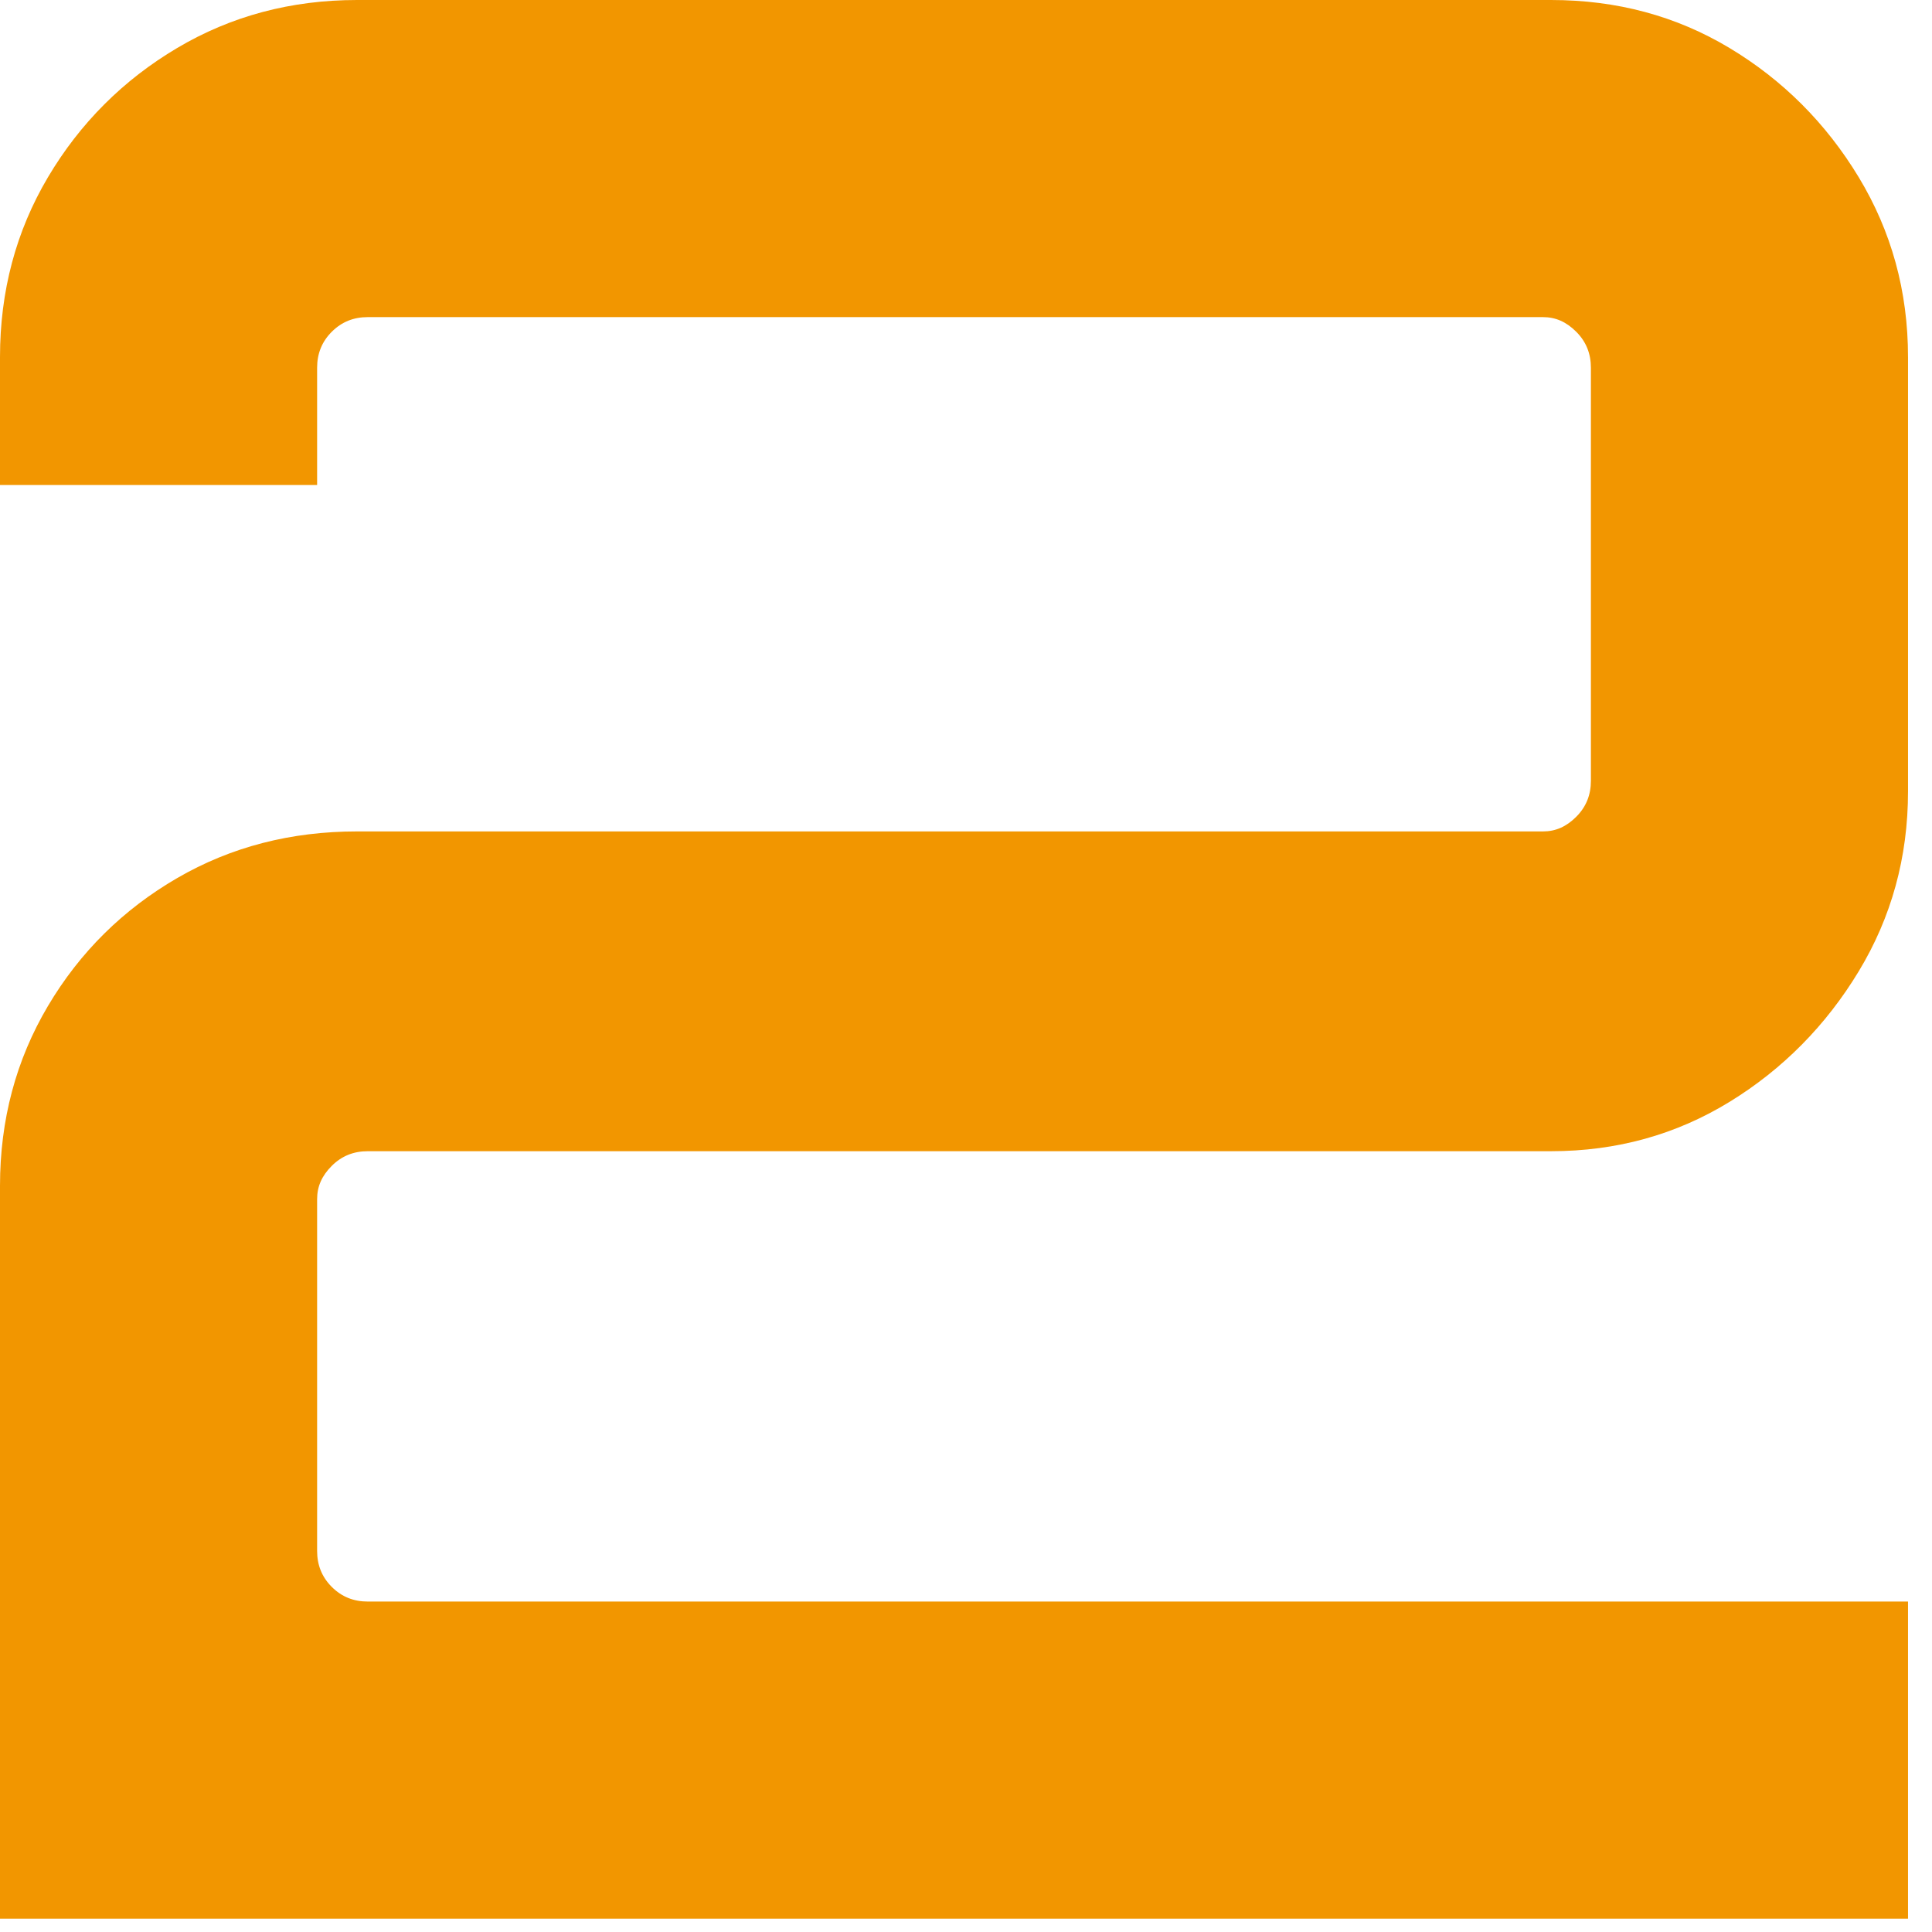
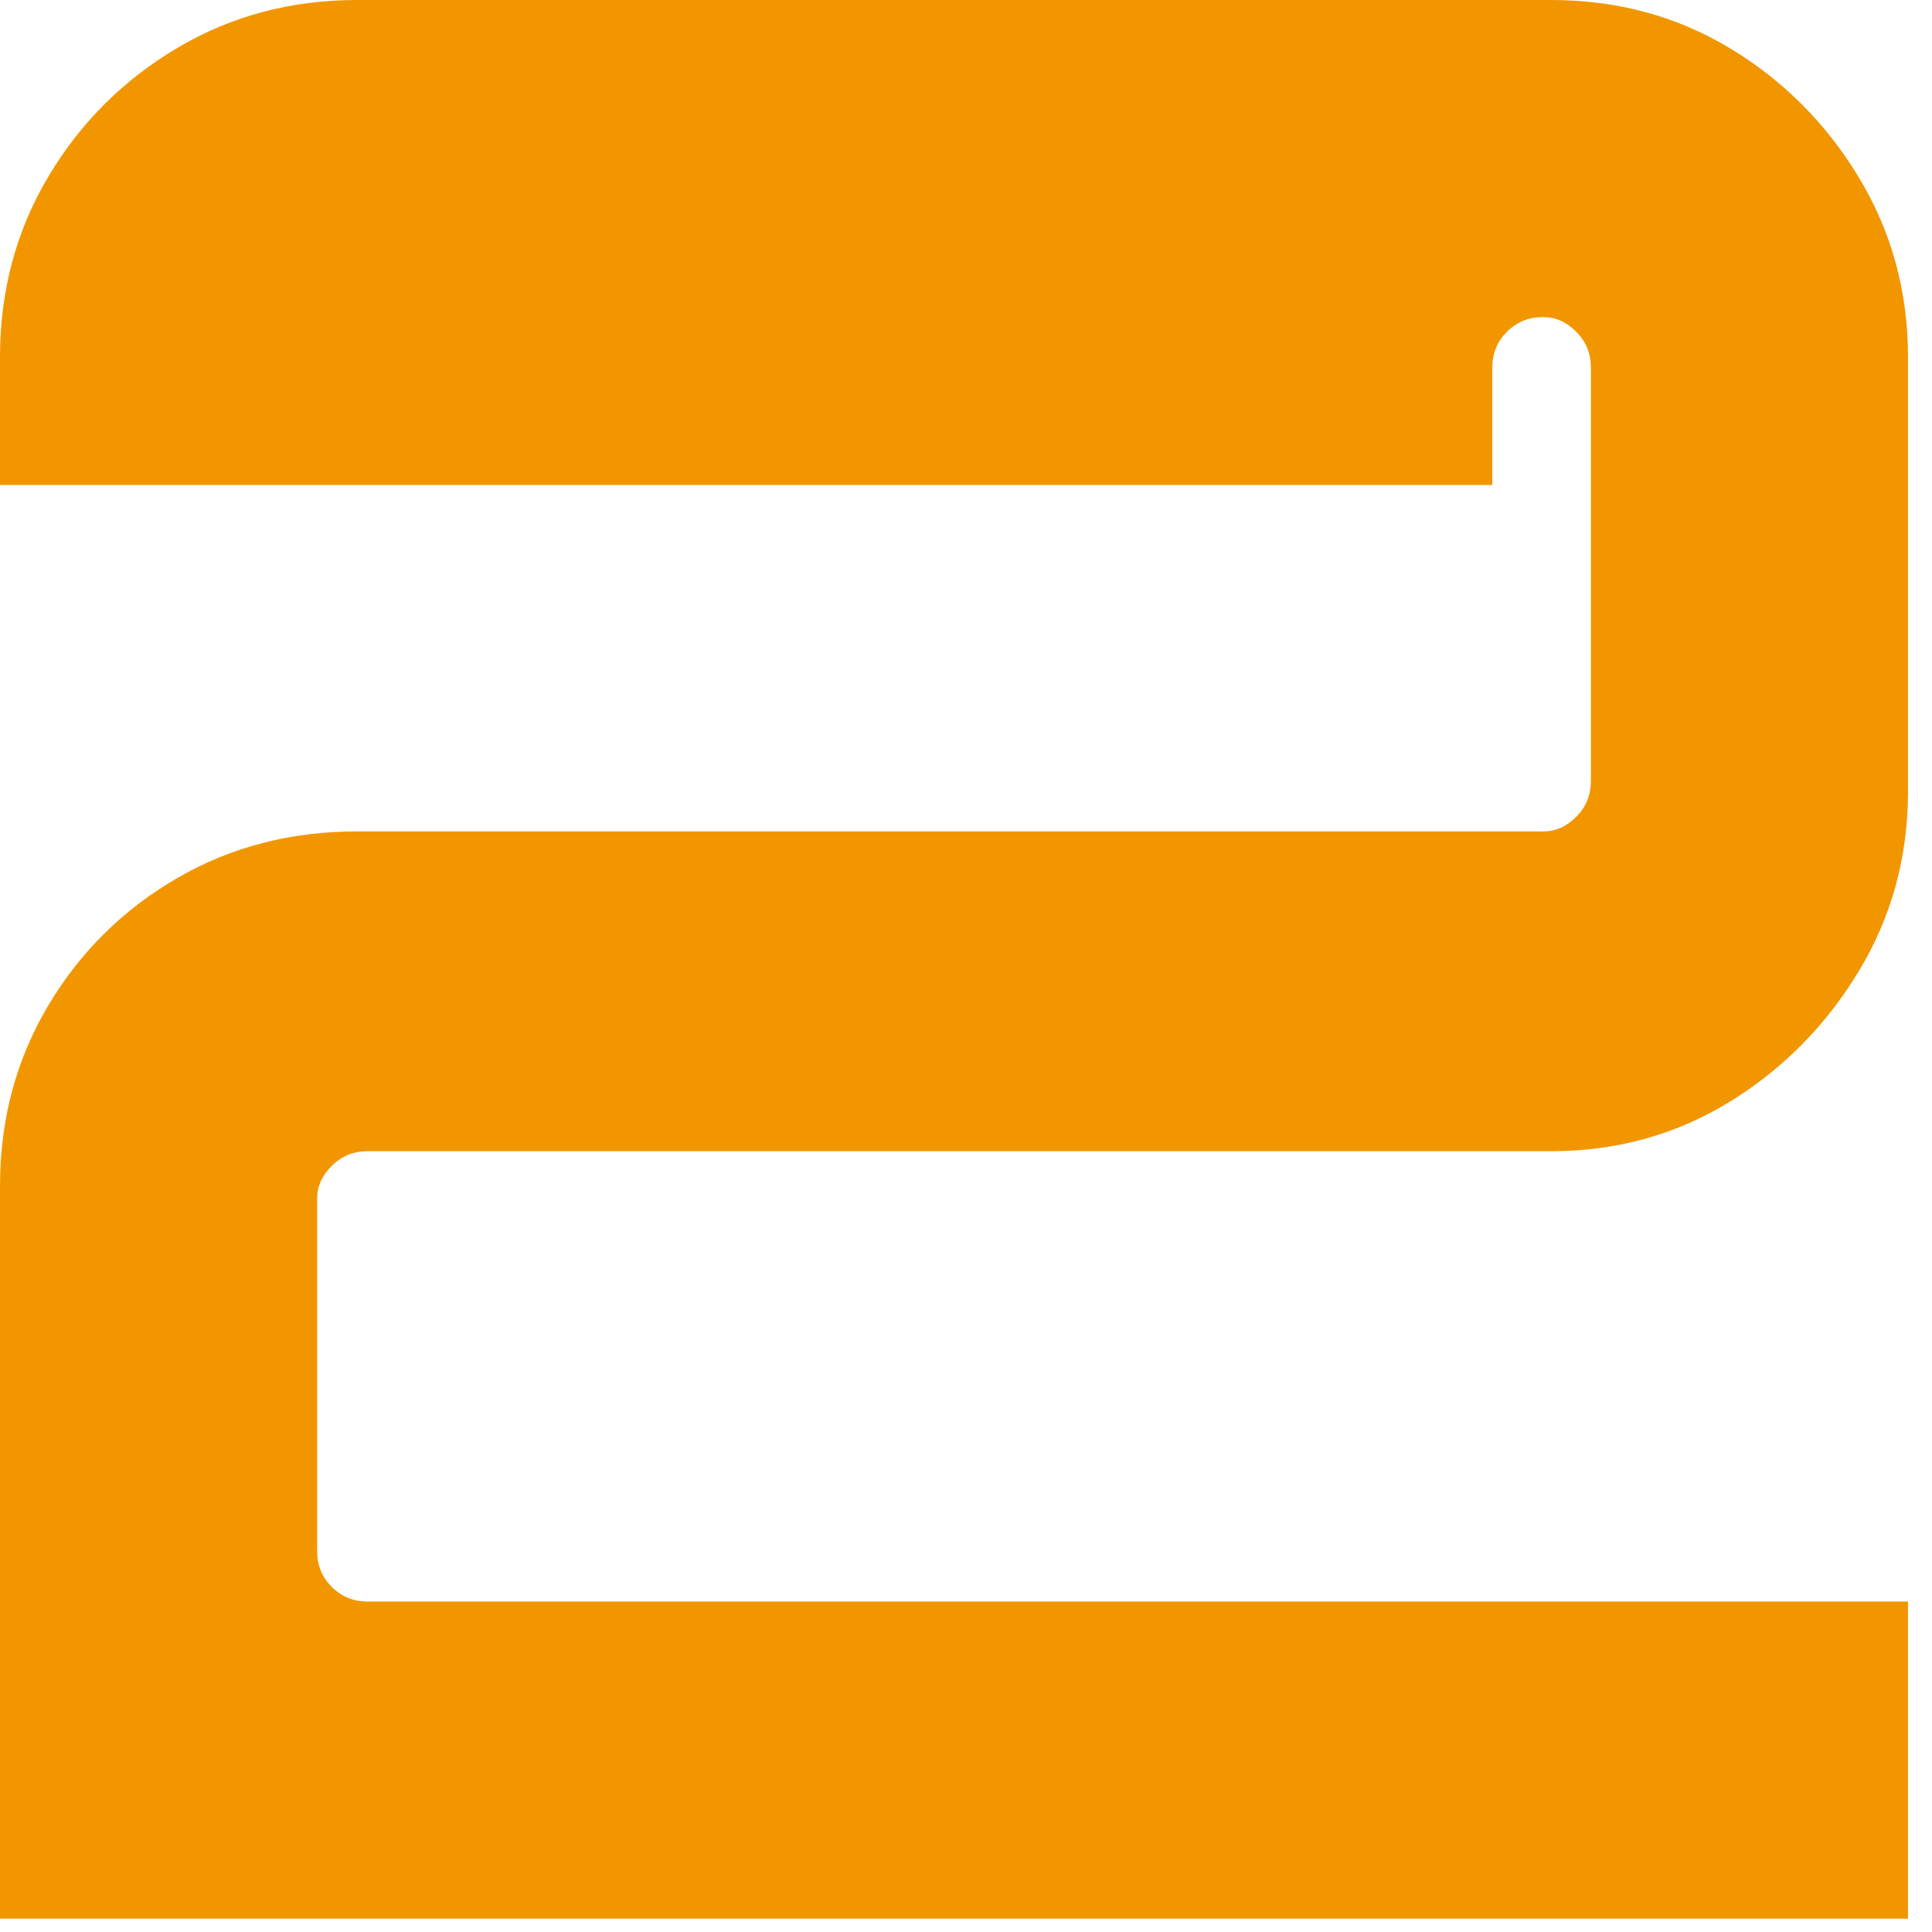
<svg xmlns="http://www.w3.org/2000/svg" id="_デザイン" data-name="デザイン" viewBox="0 0 29 29">
-   <path d="m0,28.8v-11c0-.99.24-1.89.72-2.7s1.13-1.45,1.94-1.92c.81-.47,1.71-.7,2.7-.7h17.8c.19,0,.35-.07.5-.22.15-.15.22-.33.22-.54v-6.2c0-.21-.07-.39-.22-.54-.15-.15-.31-.22-.5-.22H5.52c-.21,0-.39.07-.54.22-.15.15-.22.33-.22.54v1.76H0v-1.92c0-.99.24-1.89.72-2.7s1.13-1.46,1.94-1.94c.81-.48,1.71-.72,2.7-.72h17.92c.99,0,1.88.24,2.68.72.8.48,1.45,1.13,1.94,1.94.49.81.74,1.71.74,2.7v6.52c0,.99-.25,1.89-.74,2.7-.49.81-1.14,1.47-1.94,1.96-.8.49-1.69.74-2.68.74H5.52c-.21,0-.39.07-.54.22-.15.15-.22.31-.22.5v5.28c0,.21.07.39.22.54.15.15.33.22.54.22h23.12v4.76H0Z" fill="#f29600" stroke-width="0" />
+   <path d="m0,28.8v-11c0-.99.24-1.89.72-2.7s1.13-1.45,1.94-1.92c.81-.47,1.71-.7,2.7-.7h17.8c.19,0,.35-.07.5-.22.15-.15.22-.33.22-.54v-6.2c0-.21-.07-.39-.22-.54-.15-.15-.31-.22-.5-.22c-.21,0-.39.07-.54.22-.15.15-.22.33-.22.54v1.76H0v-1.92c0-.99.24-1.89.72-2.7s1.13-1.46,1.94-1.94c.81-.48,1.71-.72,2.7-.72h17.92c.99,0,1.88.24,2.68.72.8.48,1.45,1.13,1.94,1.94.49.81.74,1.71.74,2.7v6.52c0,.99-.25,1.89-.74,2.7-.49.81-1.14,1.47-1.94,1.96-.8.49-1.69.74-2.68.74H5.52c-.21,0-.39.07-.54.22-.15.15-.22.31-.22.5v5.28c0,.21.07.39.22.54.15.15.33.22.54.22h23.12v4.76H0Z" fill="#f29600" stroke-width="0" />
</svg>